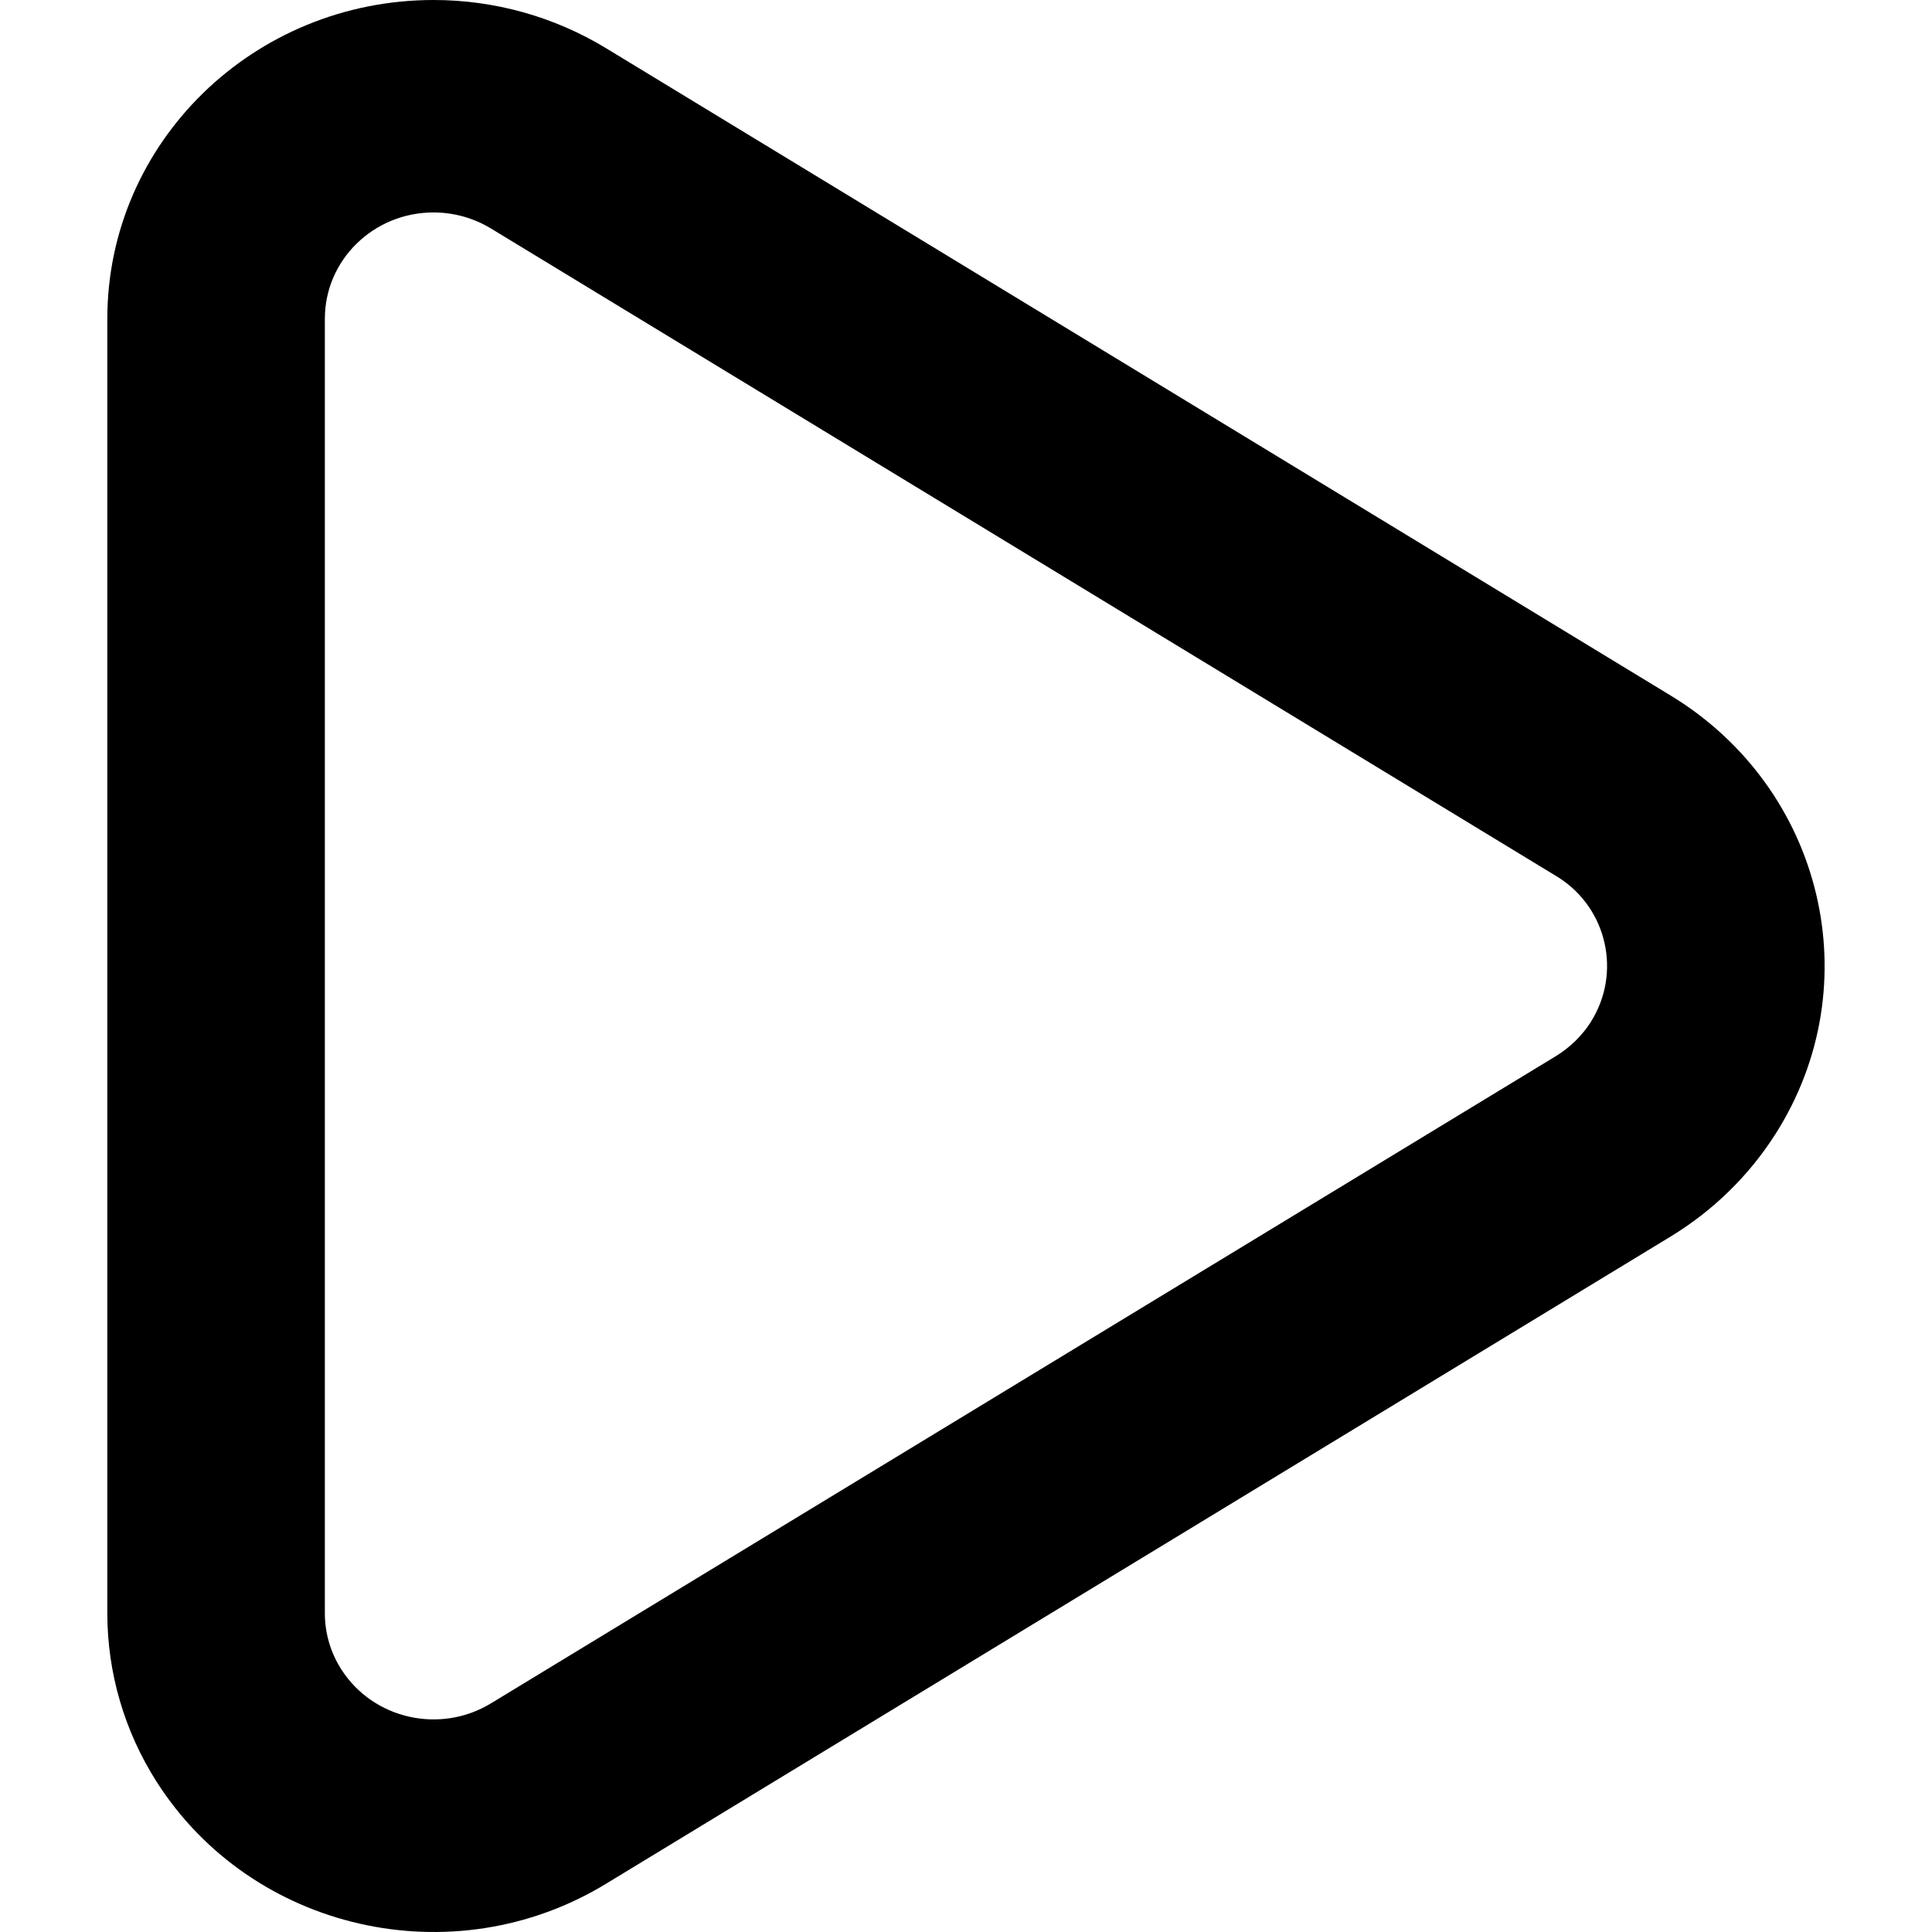
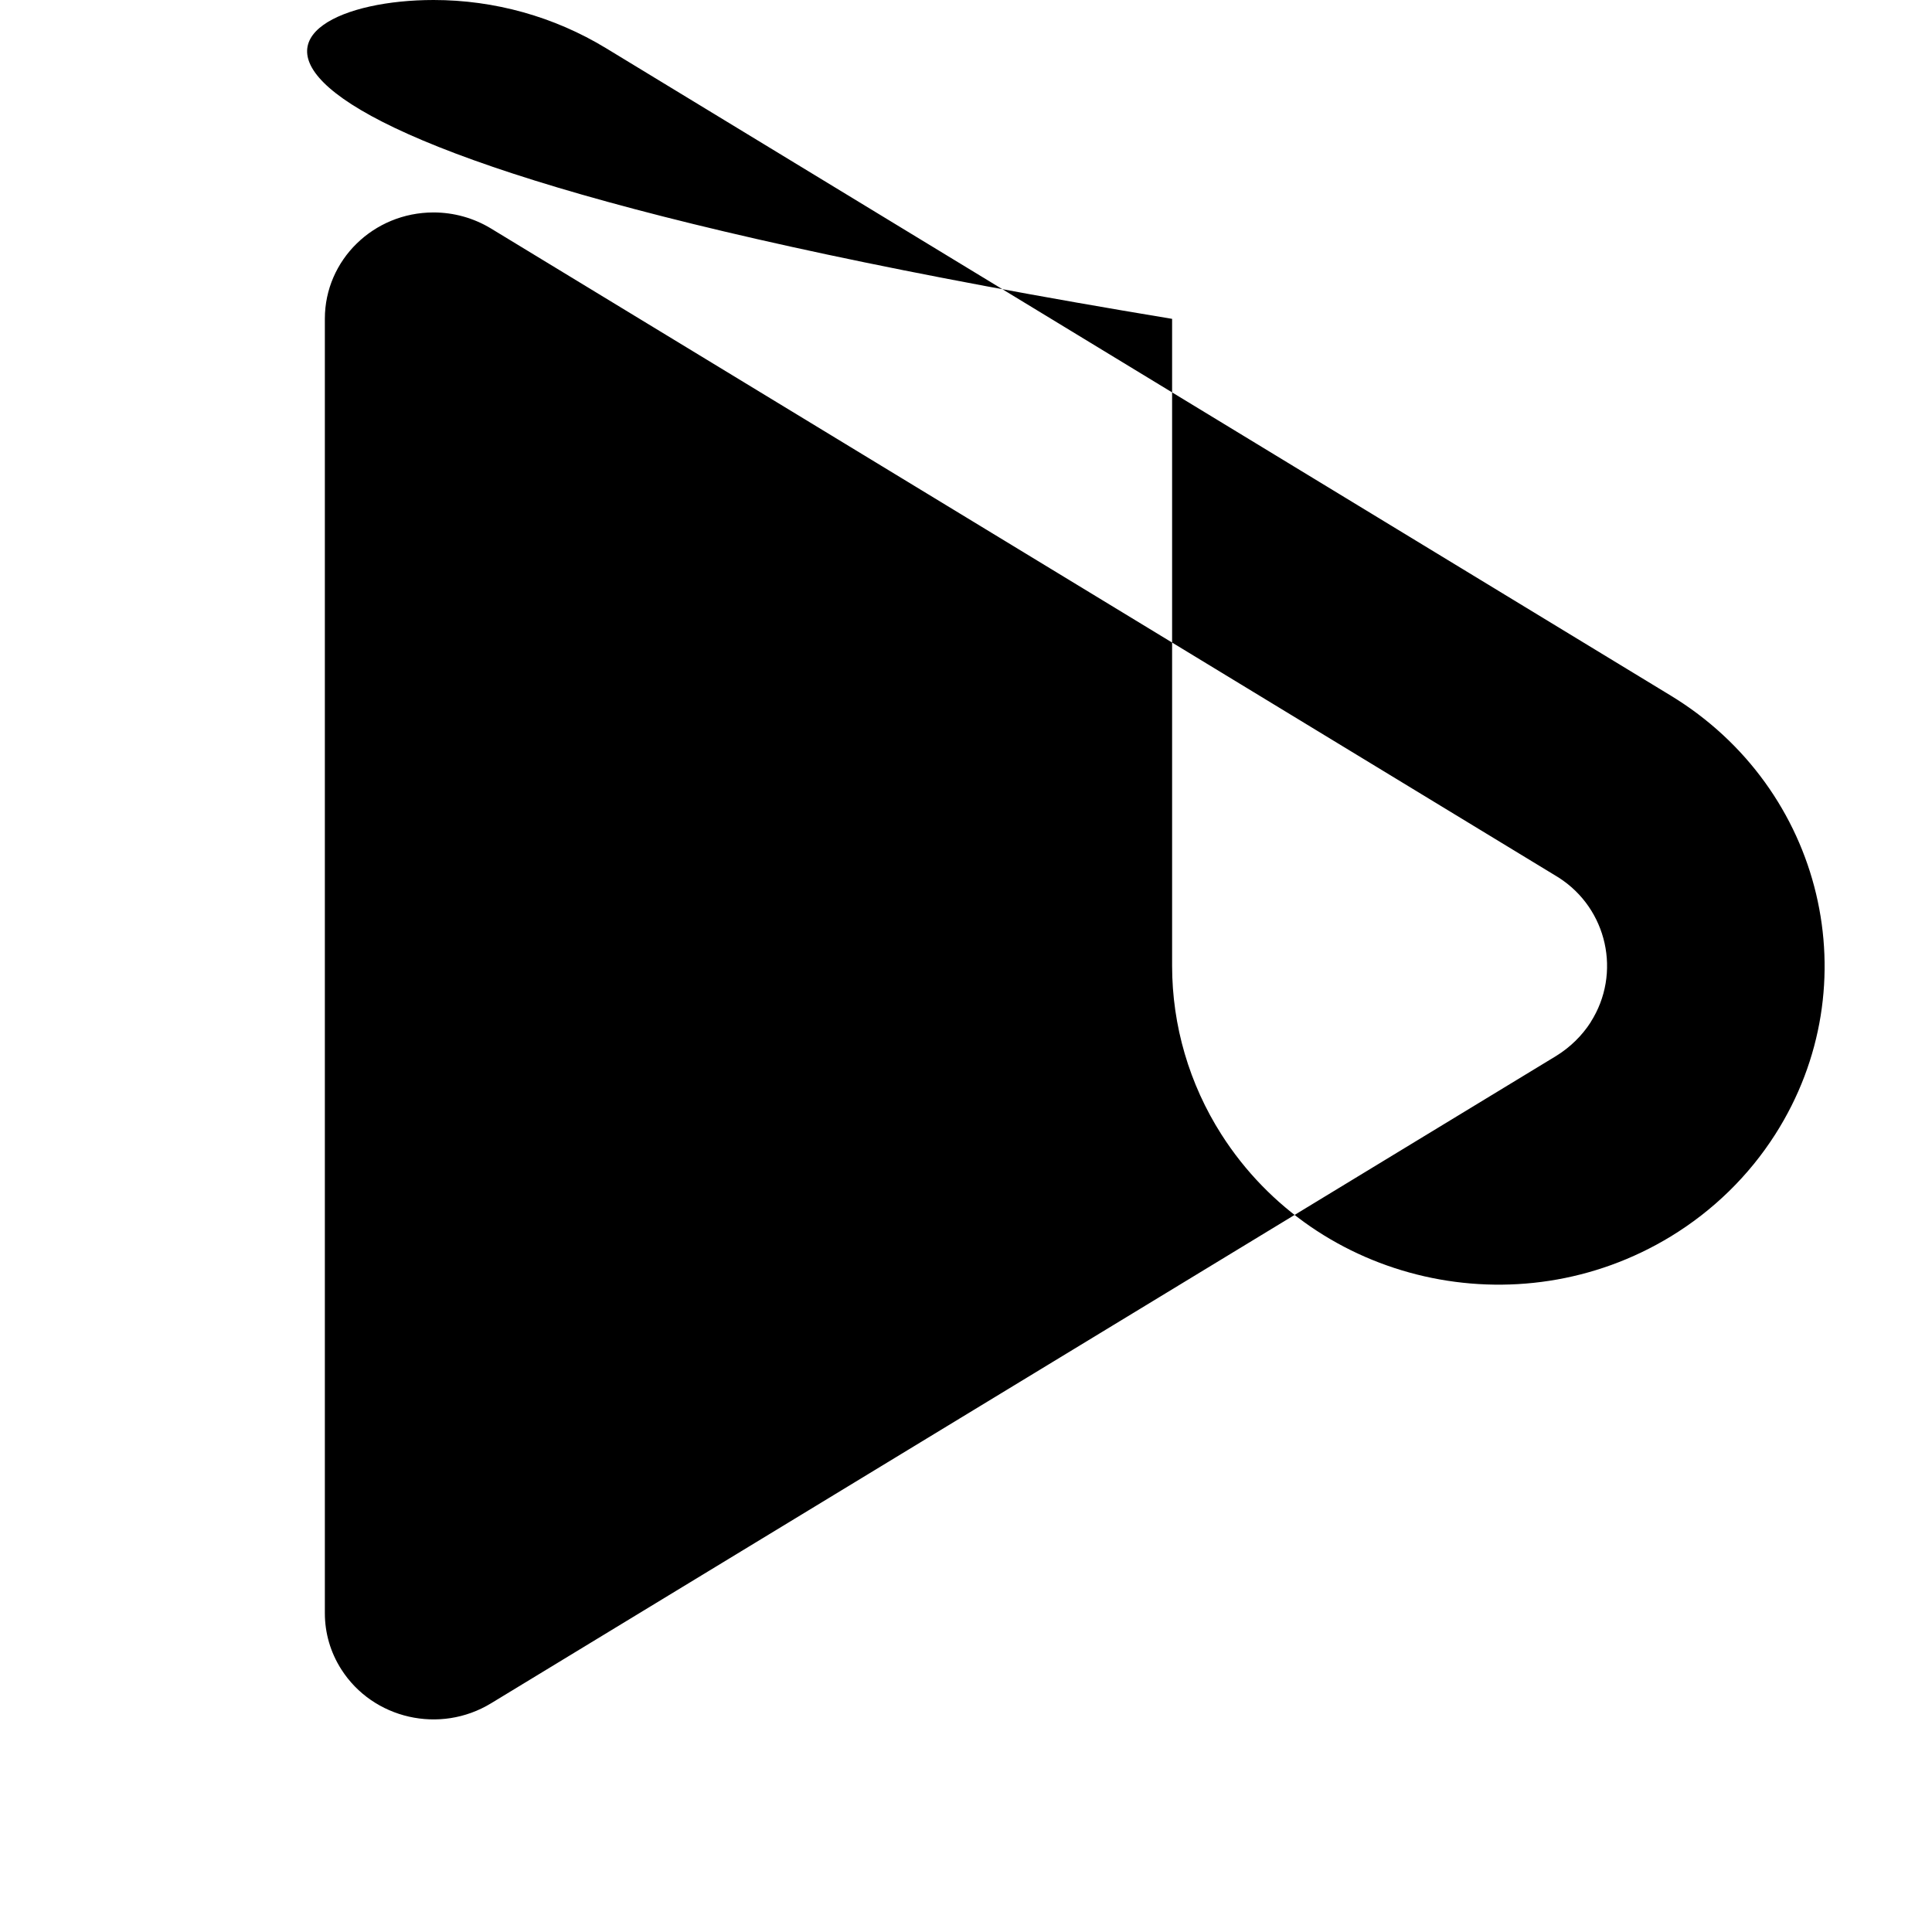
<svg xmlns="http://www.w3.org/2000/svg" version="1.1" id="Layer_1" x="0px" y="0px" viewBox="0 0 512 512" style="enable-background:new 0 0 512 512;" xml:space="preserve">
  <g>
-     <path d="M421.54,270.88c8.25-12.94,4.42-30.08-8.5-38.33l-0.72-0.44L130.11,60.55c-4.58-2.78-9.86-4.25-15.22-4.25   c-15.92,0-28.8,12.61-28.8,28.17v343.04c0,5.28,1.5,10.42,4.36,14.89c8.42,13.19,26.17,17.22,39.67,9l282.21-171.52   c3.72-2.28,6.92-5.39,9.25-9.03L421.54,270.88z M442.76,327.68L160.58,499.23c-40.53,24.67-93.86,12.5-119.08-27.05   c-8.5-13.33-13.06-28.83-13.06-44.67V84.5C28.44,37.8,67.14,0,114.91,0c16.14,0,31.94,4.42,45.66,12.75l282.18,171.58   c40.53,24.64,52.97,76.69,27.72,116.27C463.48,311.57,453.98,320.85,442.76,327.68z" />
+     <path d="M421.54,270.88c8.25-12.94,4.42-30.08-8.5-38.33l-0.72-0.44L130.11,60.55c-4.58-2.78-9.86-4.25-15.22-4.25   c-15.92,0-28.8,12.61-28.8,28.17v343.04c0,5.28,1.5,10.42,4.36,14.89c8.42,13.19,26.17,17.22,39.67,9l282.21-171.52   c3.72-2.28,6.92-5.39,9.25-9.03L421.54,270.88z M442.76,327.68c-40.53,24.67-93.86,12.5-119.08-27.05   c-8.5-13.33-13.06-28.83-13.06-44.67V84.5C28.44,37.8,67.14,0,114.91,0c16.14,0,31.94,4.42,45.66,12.75l282.18,171.58   c40.53,24.64,52.97,76.69,27.72,116.27C463.48,311.57,453.98,320.85,442.76,327.68z" />
  </g>
</svg>